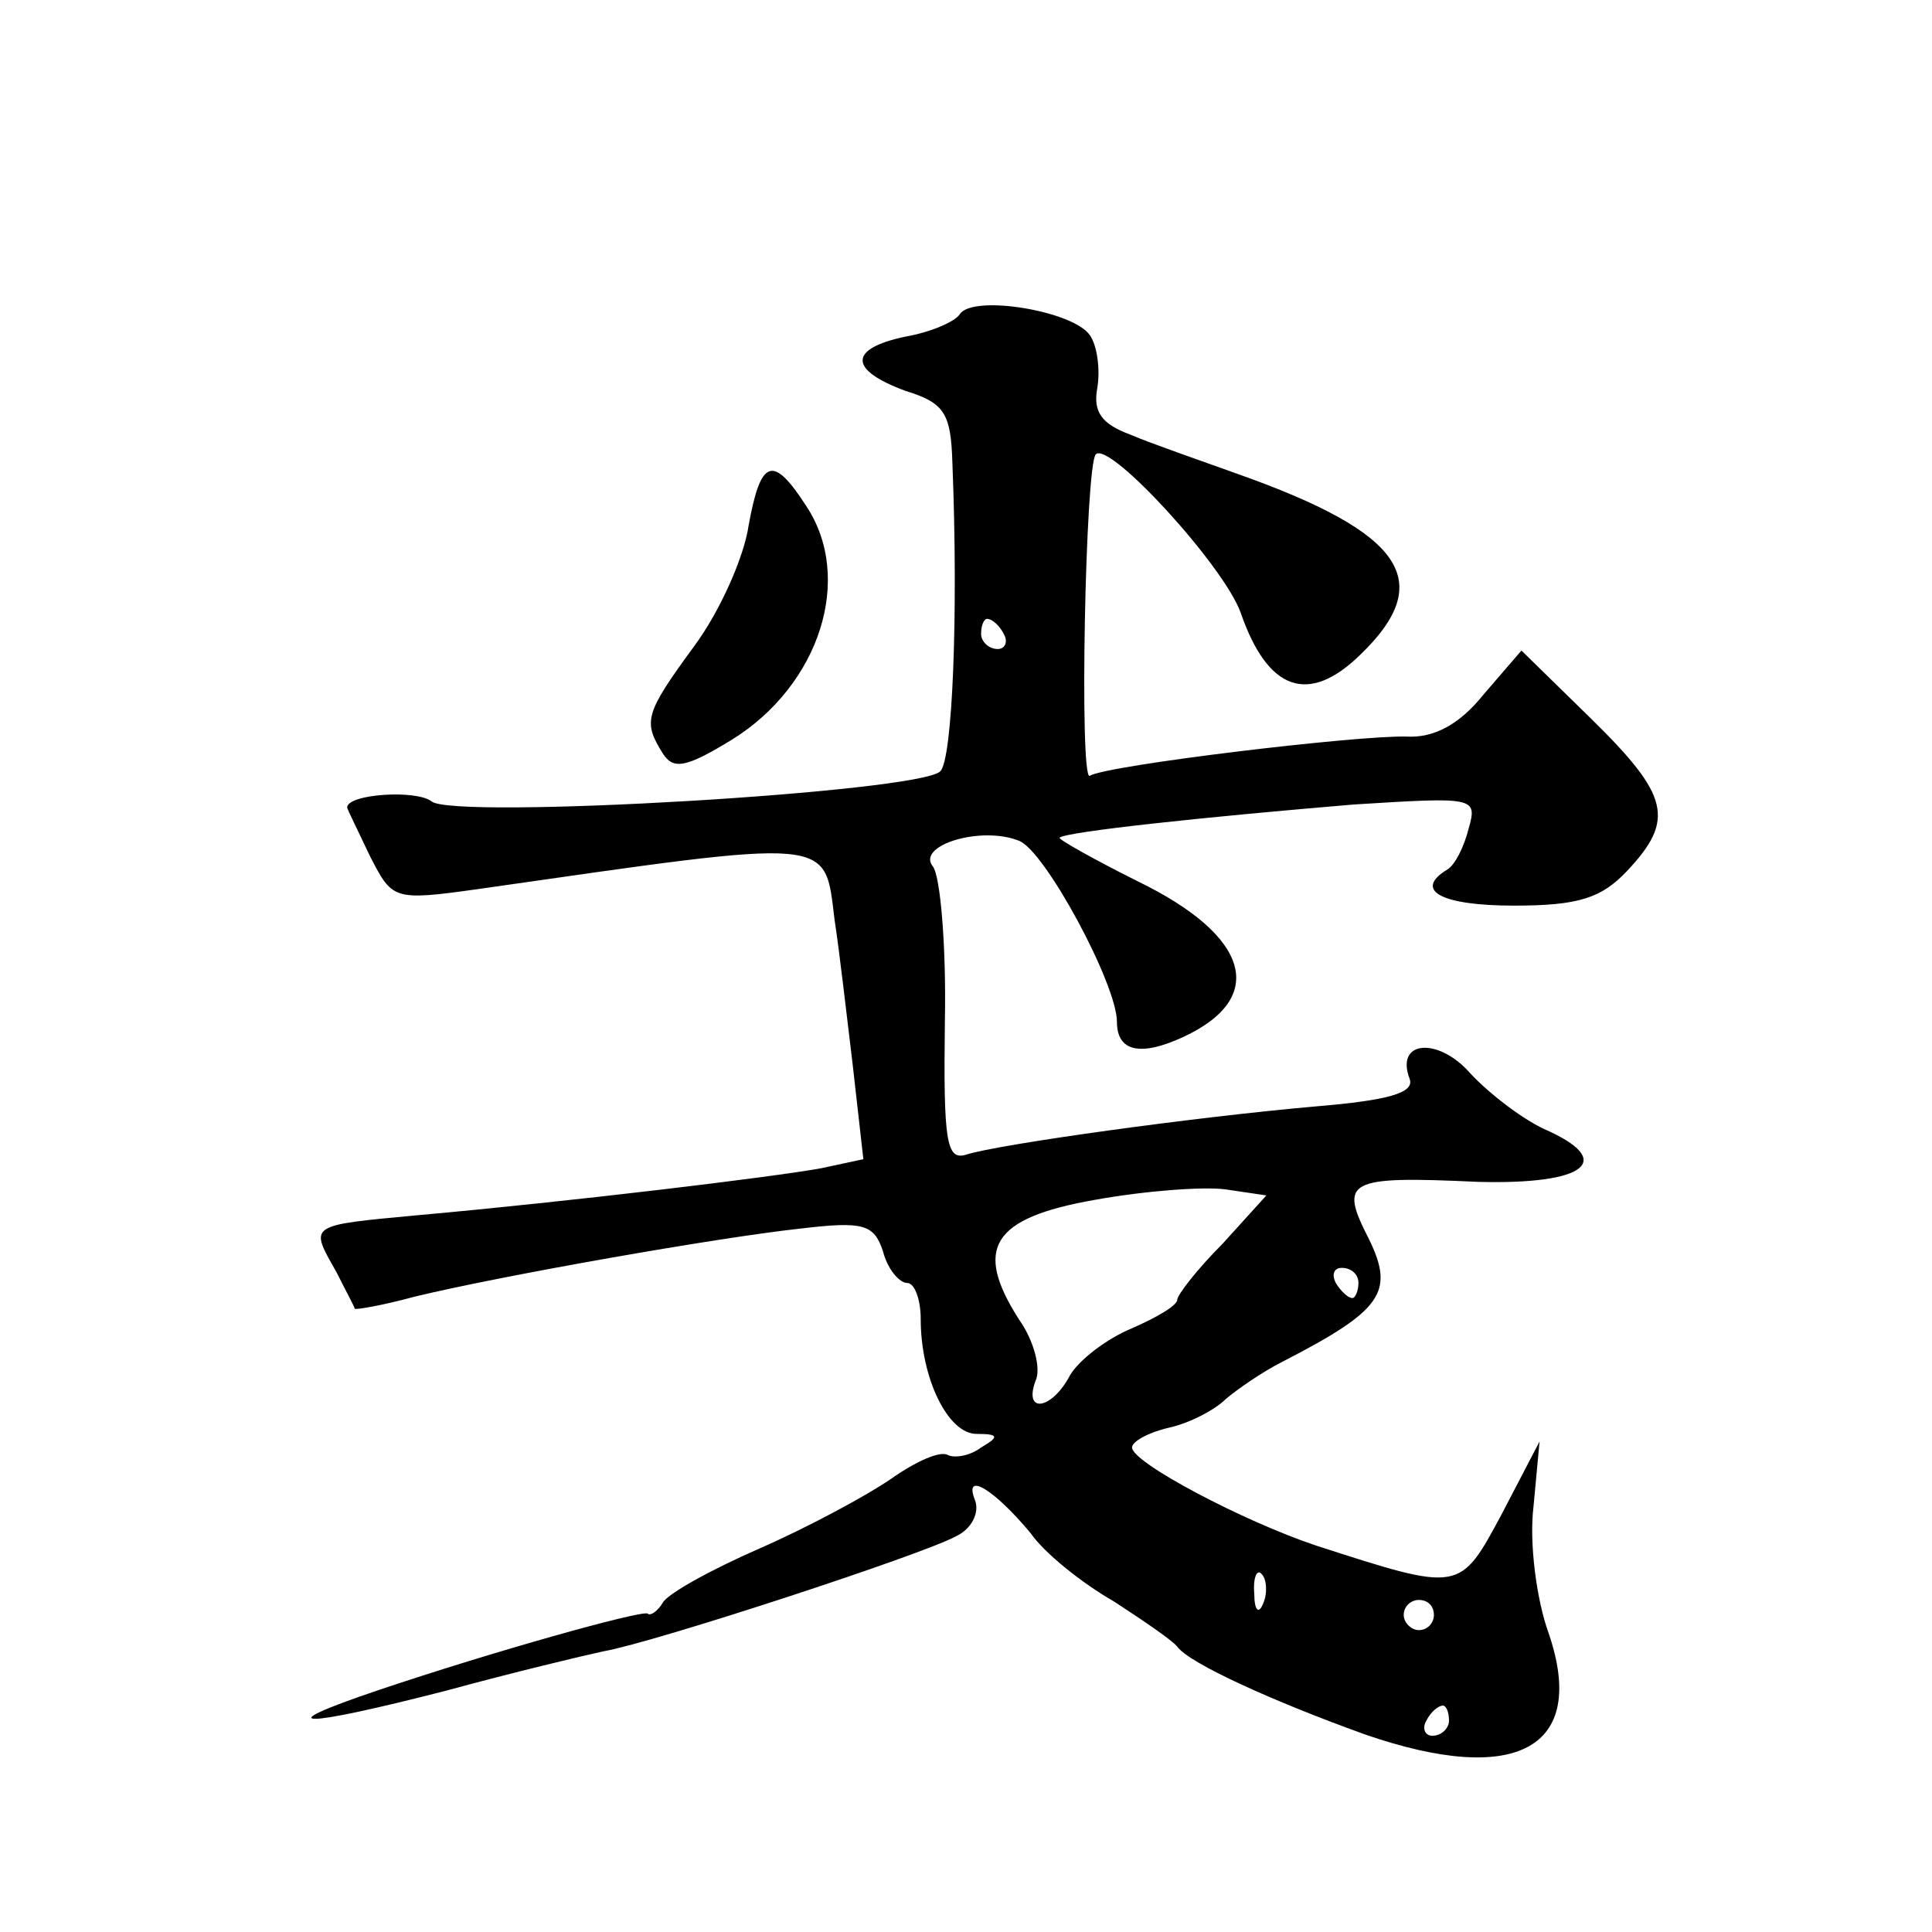
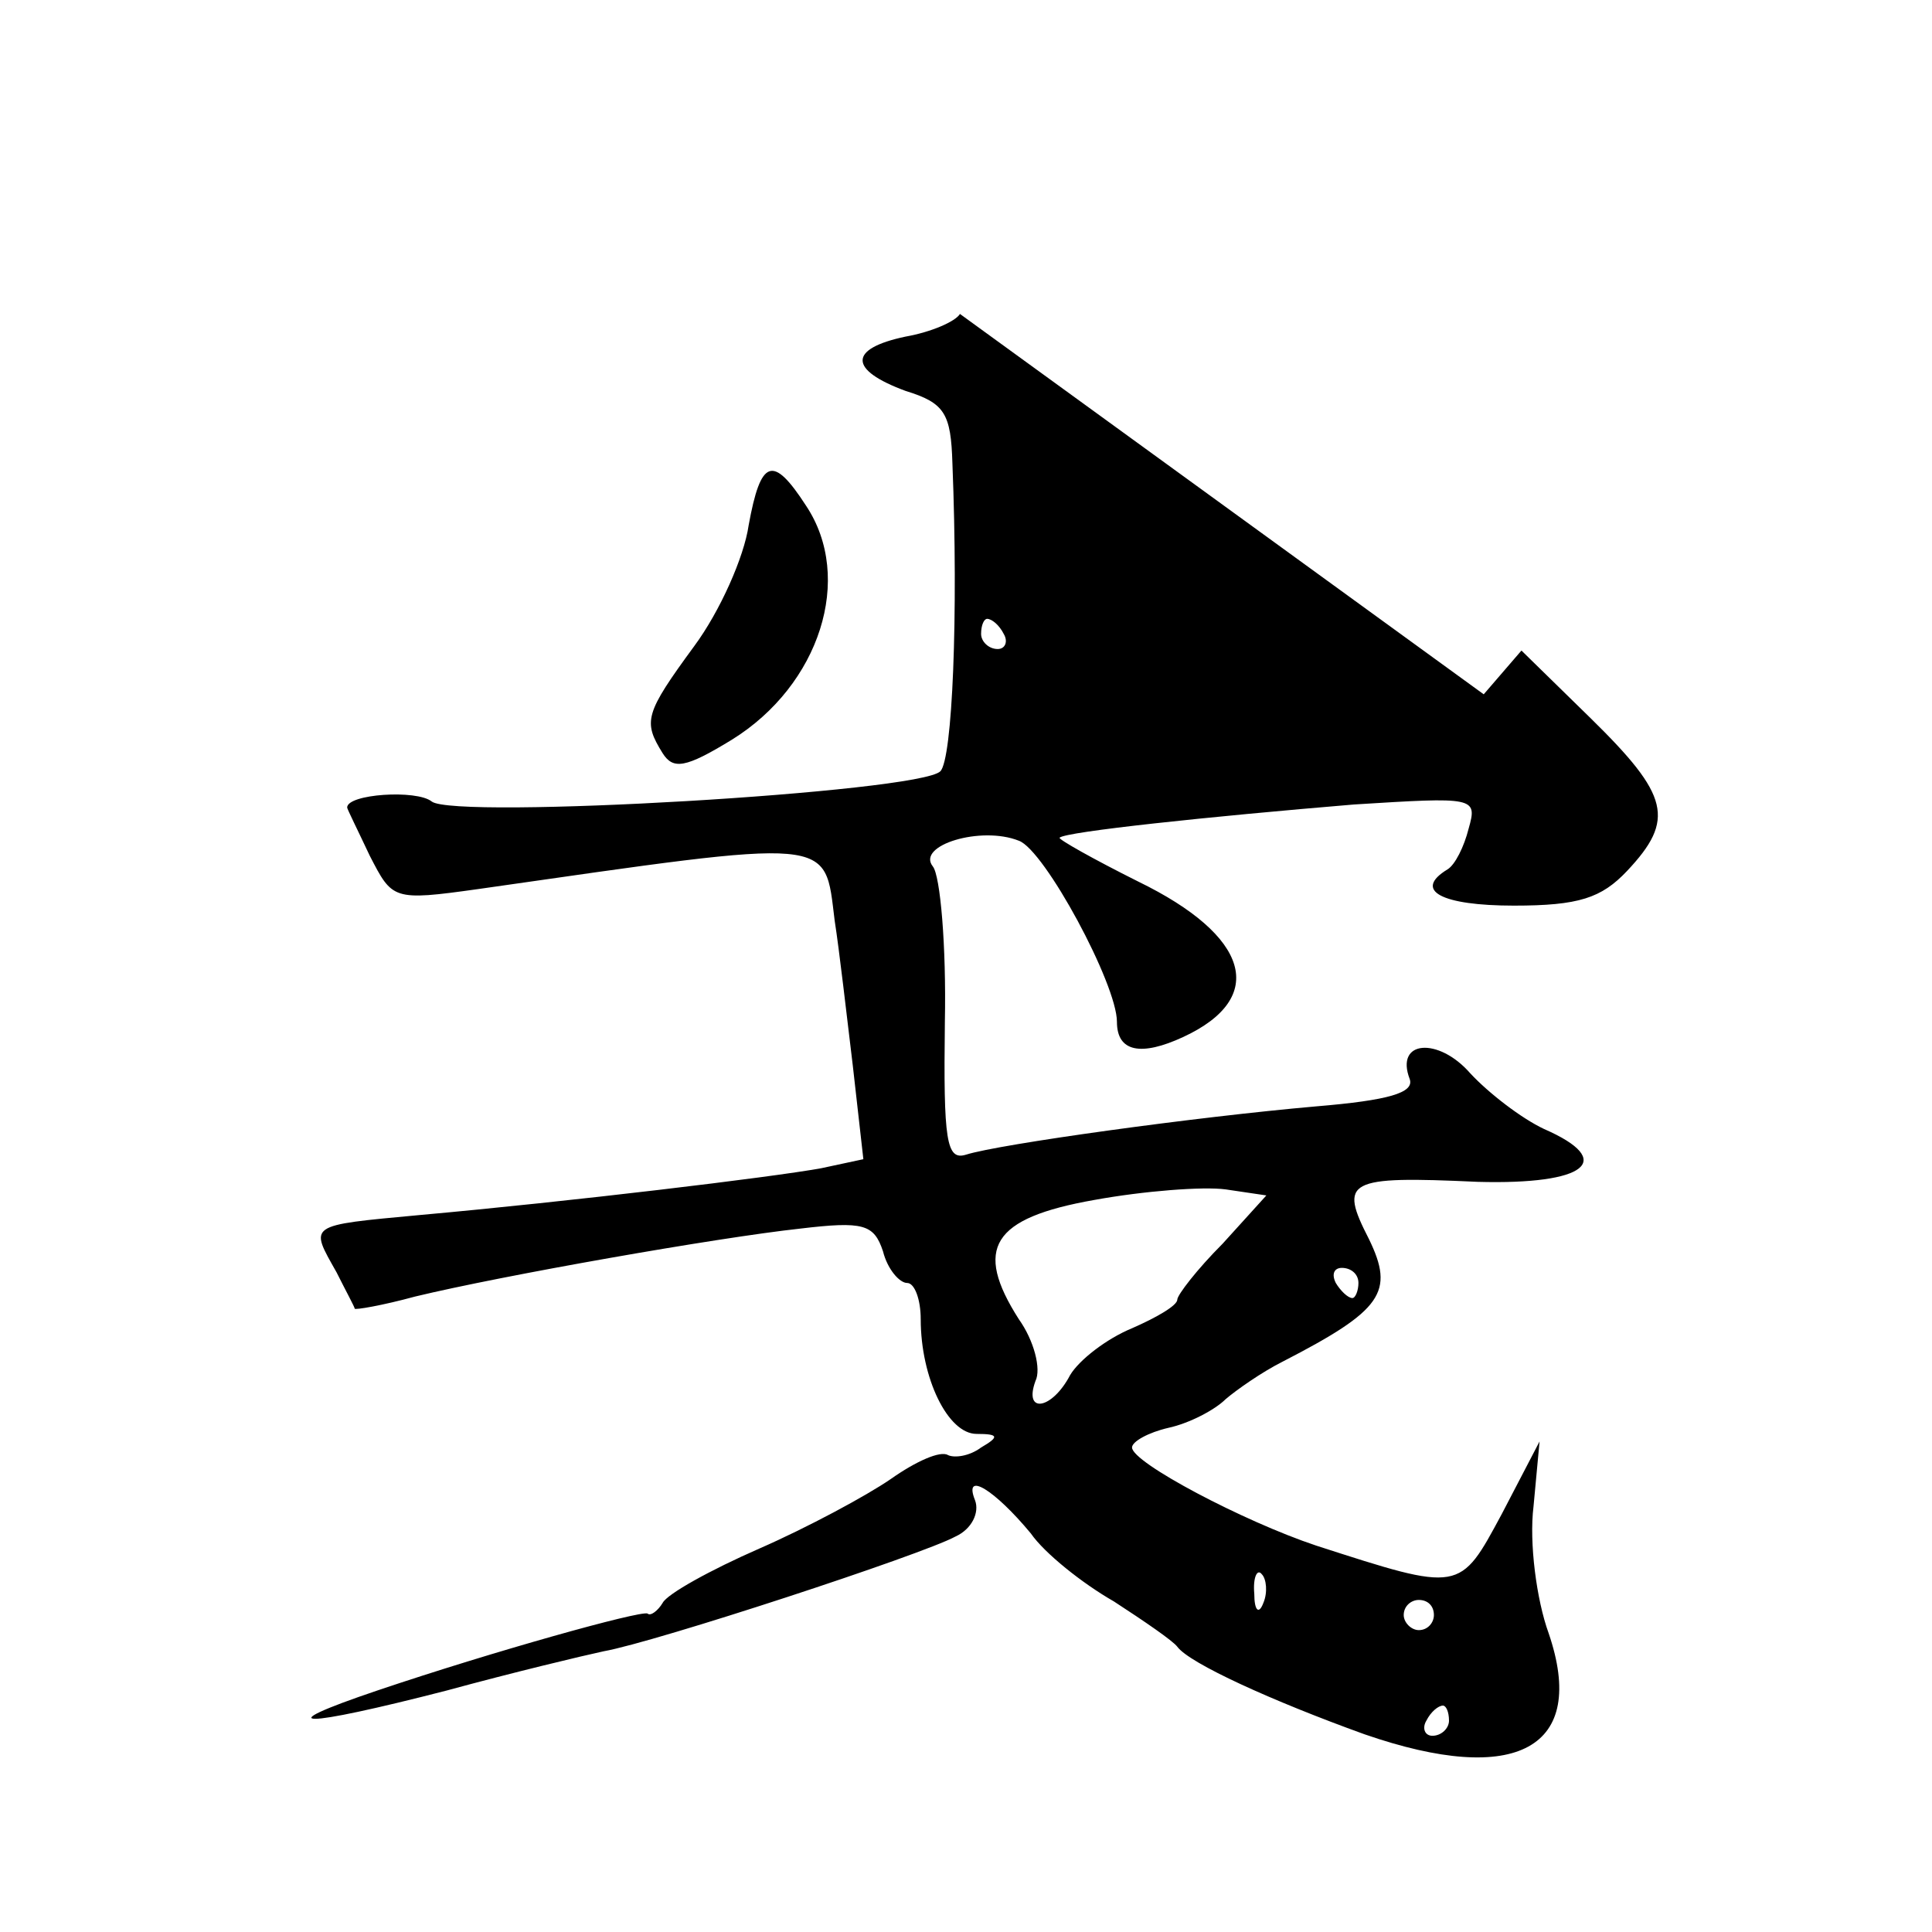
<svg xmlns="http://www.w3.org/2000/svg" version="1.0" width="128pt" height="128pt" viewBox="0 0 128 128" preserveAspectRatio="xMidYMid meet">
  <g transform="translate(0,128) scale(0.1,-0.1)" fill="#0" stroke="none">
-     <path d="M636 1072 c-3 -5 -19 -12 -36 -15 -38 -8 -38 -22 0 -36 26 -8 30 -15 31 -48 4 -101 0 -196 -8 -204 -14 -14 -322 -32 -337 -20 -10 8 -56 5 -56 -4 0 -1 7 -15 15 -32 15 -29 15 -30 72 -22 238 34 229 35 236 -21 3 -19 8 -63 12 -96 l7 -62 -28 -6 c-33 -6 -166 -22 -266 -31 -75 -7 -73 -6 -55 -38 6 -12 12 -23 12 -24 0 -1 18 2 40 8 58 14 200 39 255 45 42 5 49 3 55 -15 3 -12 11 -21 16 -21 5 0 9 -11 9 -24 0 -39 18 -76 37 -76 15 0 15 -2 3 -9 -8 -6 -18 -7 -22 -5 -5 3 -21 -4 -38 -16 -16 -11 -55 -32 -87 -46 -32 -14 -61 -30 -64 -36 -3 -5 -8 -9 -10 -7 -5 2 -102 -25 -179 -51 -74 -25 -51 -25 46 0 44 12 90 23 104 26 34 6 211 64 233 76 11 5 16 16 13 24 -8 20 13 7 37 -22 9 -13 34 -33 55 -45 20 -13 39 -26 42 -30 8 -11 63 -36 124 -58 101 -35 148 -9 122 67 -8 22 -13 60 -10 84 l4 43 -25 -48 c-28 -52 -27 -52 -123 -21 -48 16 -122 55 -122 65 0 4 11 10 24 13 14 3 31 12 38 19 7 6 24 18 38 25 66 34 74 46 57 81 -20 39 -15 42 72 38 72 -2 92 14 44 35 -15 7 -37 24 -49 37 -21 24 -50 22 -40 -4 3 -9 -14 -14 -62 -18 -80 -7 -210 -25 -232 -32 -13 -4 -15 9 -14 88 1 50 -3 97 -8 103 -11 14 32 27 57 17 17 -6 65 -95 65 -120 0 -20 16 -23 44 -10 56 26 44 67 -30 103 -30 15 -53 28 -52 29 4 4 99 14 195 22 80 5 82 5 76 -16 -3 -12 -9 -24 -14 -27 -23 -14 -4 -24 44 -24 43 0 58 5 75 23 32 34 28 50 -24 101 l-46 45 -25 -29 c-16 -20 -33 -29 -51 -28 -32 1 -199 -19 -210 -26 -7 -4 -3 206 4 213 9 9 85 -74 96 -105 18 -52 45 -61 79 -28 51 49 29 81 -81 120 -25 9 -57 20 -71 26 -19 7 -25 15 -22 31 2 12 0 28 -5 35 -11 16 -77 27 -86 14z m29 -212 c3 -5 1 -10 -4 -10 -6 0 -11 5 -11 10 0 6 2 10 4 10 3 0 8 -4 11 -10z m145 -404 c-17 -17 -30 -34 -30 -37 0 -4 -14 -12 -30 -19 -17 -7 -35 -21 -41 -31 -12 -23 -31 -26 -23 -4 4 8 -1 27 -11 41 -30 47 -18 67 50 79 33 6 72 9 87 7 l27 -4 -29 -32z m90 -26 c0 -5 -2 -10 -4 -10 -3 0 -8 5 -11 10 -3 6 -1 10 4 10 6 0 11 -4 11 -10z m-63 -212 c-3 -8 -6 -5 -6 6 -1 11 2 17 5 13 3 -3 4 -12 1 -19z m113 -8 c0 -5 -4 -10 -10 -10 -5 0 -10 5 -10 10 0 6 5 10 10 10 6 0 10 -4 10 -10z m10 -70 c0 -5 -5 -10 -11 -10 -5 0 -7 5 -4 10 3 6 8 10 11 10 2 0 4 -4 4 -10z M496 932 c-3 -21 -19 -57 -36 -80 -33 -45 -34 -50 -21 -71 7 -11 15 -10 46 9 58 36 81 107 49 155 -22 34 -30 31 -38 -13z" />
+     <path d="M636 1072 c-3 -5 -19 -12 -36 -15 -38 -8 -38 -22 0 -36 26 -8 30 -15 31 -48 4 -101 0 -196 -8 -204 -14 -14 -322 -32 -337 -20 -10 8 -56 5 -56 -4 0 -1 7 -15 15 -32 15 -29 15 -30 72 -22 238 34 229 35 236 -21 3 -19 8 -63 12 -96 l7 -62 -28 -6 c-33 -6 -166 -22 -266 -31 -75 -7 -73 -6 -55 -38 6 -12 12 -23 12 -24 0 -1 18 2 40 8 58 14 200 39 255 45 42 5 49 3 55 -15 3 -12 11 -21 16 -21 5 0 9 -11 9 -24 0 -39 18 -76 37 -76 15 0 15 -2 3 -9 -8 -6 -18 -7 -22 -5 -5 3 -21 -4 -38 -16 -16 -11 -55 -32 -87 -46 -32 -14 -61 -30 -64 -36 -3 -5 -8 -9 -10 -7 -5 2 -102 -25 -179 -51 -74 -25 -51 -25 46 0 44 12 90 23 104 26 34 6 211 64 233 76 11 5 16 16 13 24 -8 20 13 7 37 -22 9 -13 34 -33 55 -45 20 -13 39 -26 42 -30 8 -11 63 -36 124 -58 101 -35 148 -9 122 67 -8 22 -13 60 -10 84 l4 43 -25 -48 c-28 -52 -27 -52 -123 -21 -48 16 -122 55 -122 65 0 4 11 10 24 13 14 3 31 12 38 19 7 6 24 18 38 25 66 34 74 46 57 81 -20 39 -15 42 72 38 72 -2 92 14 44 35 -15 7 -37 24 -49 37 -21 24 -50 22 -40 -4 3 -9 -14 -14 -62 -18 -80 -7 -210 -25 -232 -32 -13 -4 -15 9 -14 88 1 50 -3 97 -8 103 -11 14 32 27 57 17 17 -6 65 -95 65 -120 0 -20 16 -23 44 -10 56 26 44 67 -30 103 -30 15 -53 28 -52 29 4 4 99 14 195 22 80 5 82 5 76 -16 -3 -12 -9 -24 -14 -27 -23 -14 -4 -24 44 -24 43 0 58 5 75 23 32 34 28 50 -24 101 l-46 45 -25 -29 z m29 -212 c3 -5 1 -10 -4 -10 -6 0 -11 5 -11 10 0 6 2 10 4 10 3 0 8 -4 11 -10z m145 -404 c-17 -17 -30 -34 -30 -37 0 -4 -14 -12 -30 -19 -17 -7 -35 -21 -41 -31 -12 -23 -31 -26 -23 -4 4 8 -1 27 -11 41 -30 47 -18 67 50 79 33 6 72 9 87 7 l27 -4 -29 -32z m90 -26 c0 -5 -2 -10 -4 -10 -3 0 -8 5 -11 10 -3 6 -1 10 4 10 6 0 11 -4 11 -10z m-63 -212 c-3 -8 -6 -5 -6 6 -1 11 2 17 5 13 3 -3 4 -12 1 -19z m113 -8 c0 -5 -4 -10 -10 -10 -5 0 -10 5 -10 10 0 6 5 10 10 10 6 0 10 -4 10 -10z m10 -70 c0 -5 -5 -10 -11 -10 -5 0 -7 5 -4 10 3 6 8 10 11 10 2 0 4 -4 4 -10z M496 932 c-3 -21 -19 -57 -36 -80 -33 -45 -34 -50 -21 -71 7 -11 15 -10 46 9 58 36 81 107 49 155 -22 34 -30 31 -38 -13z" />
  </g>
</svg>